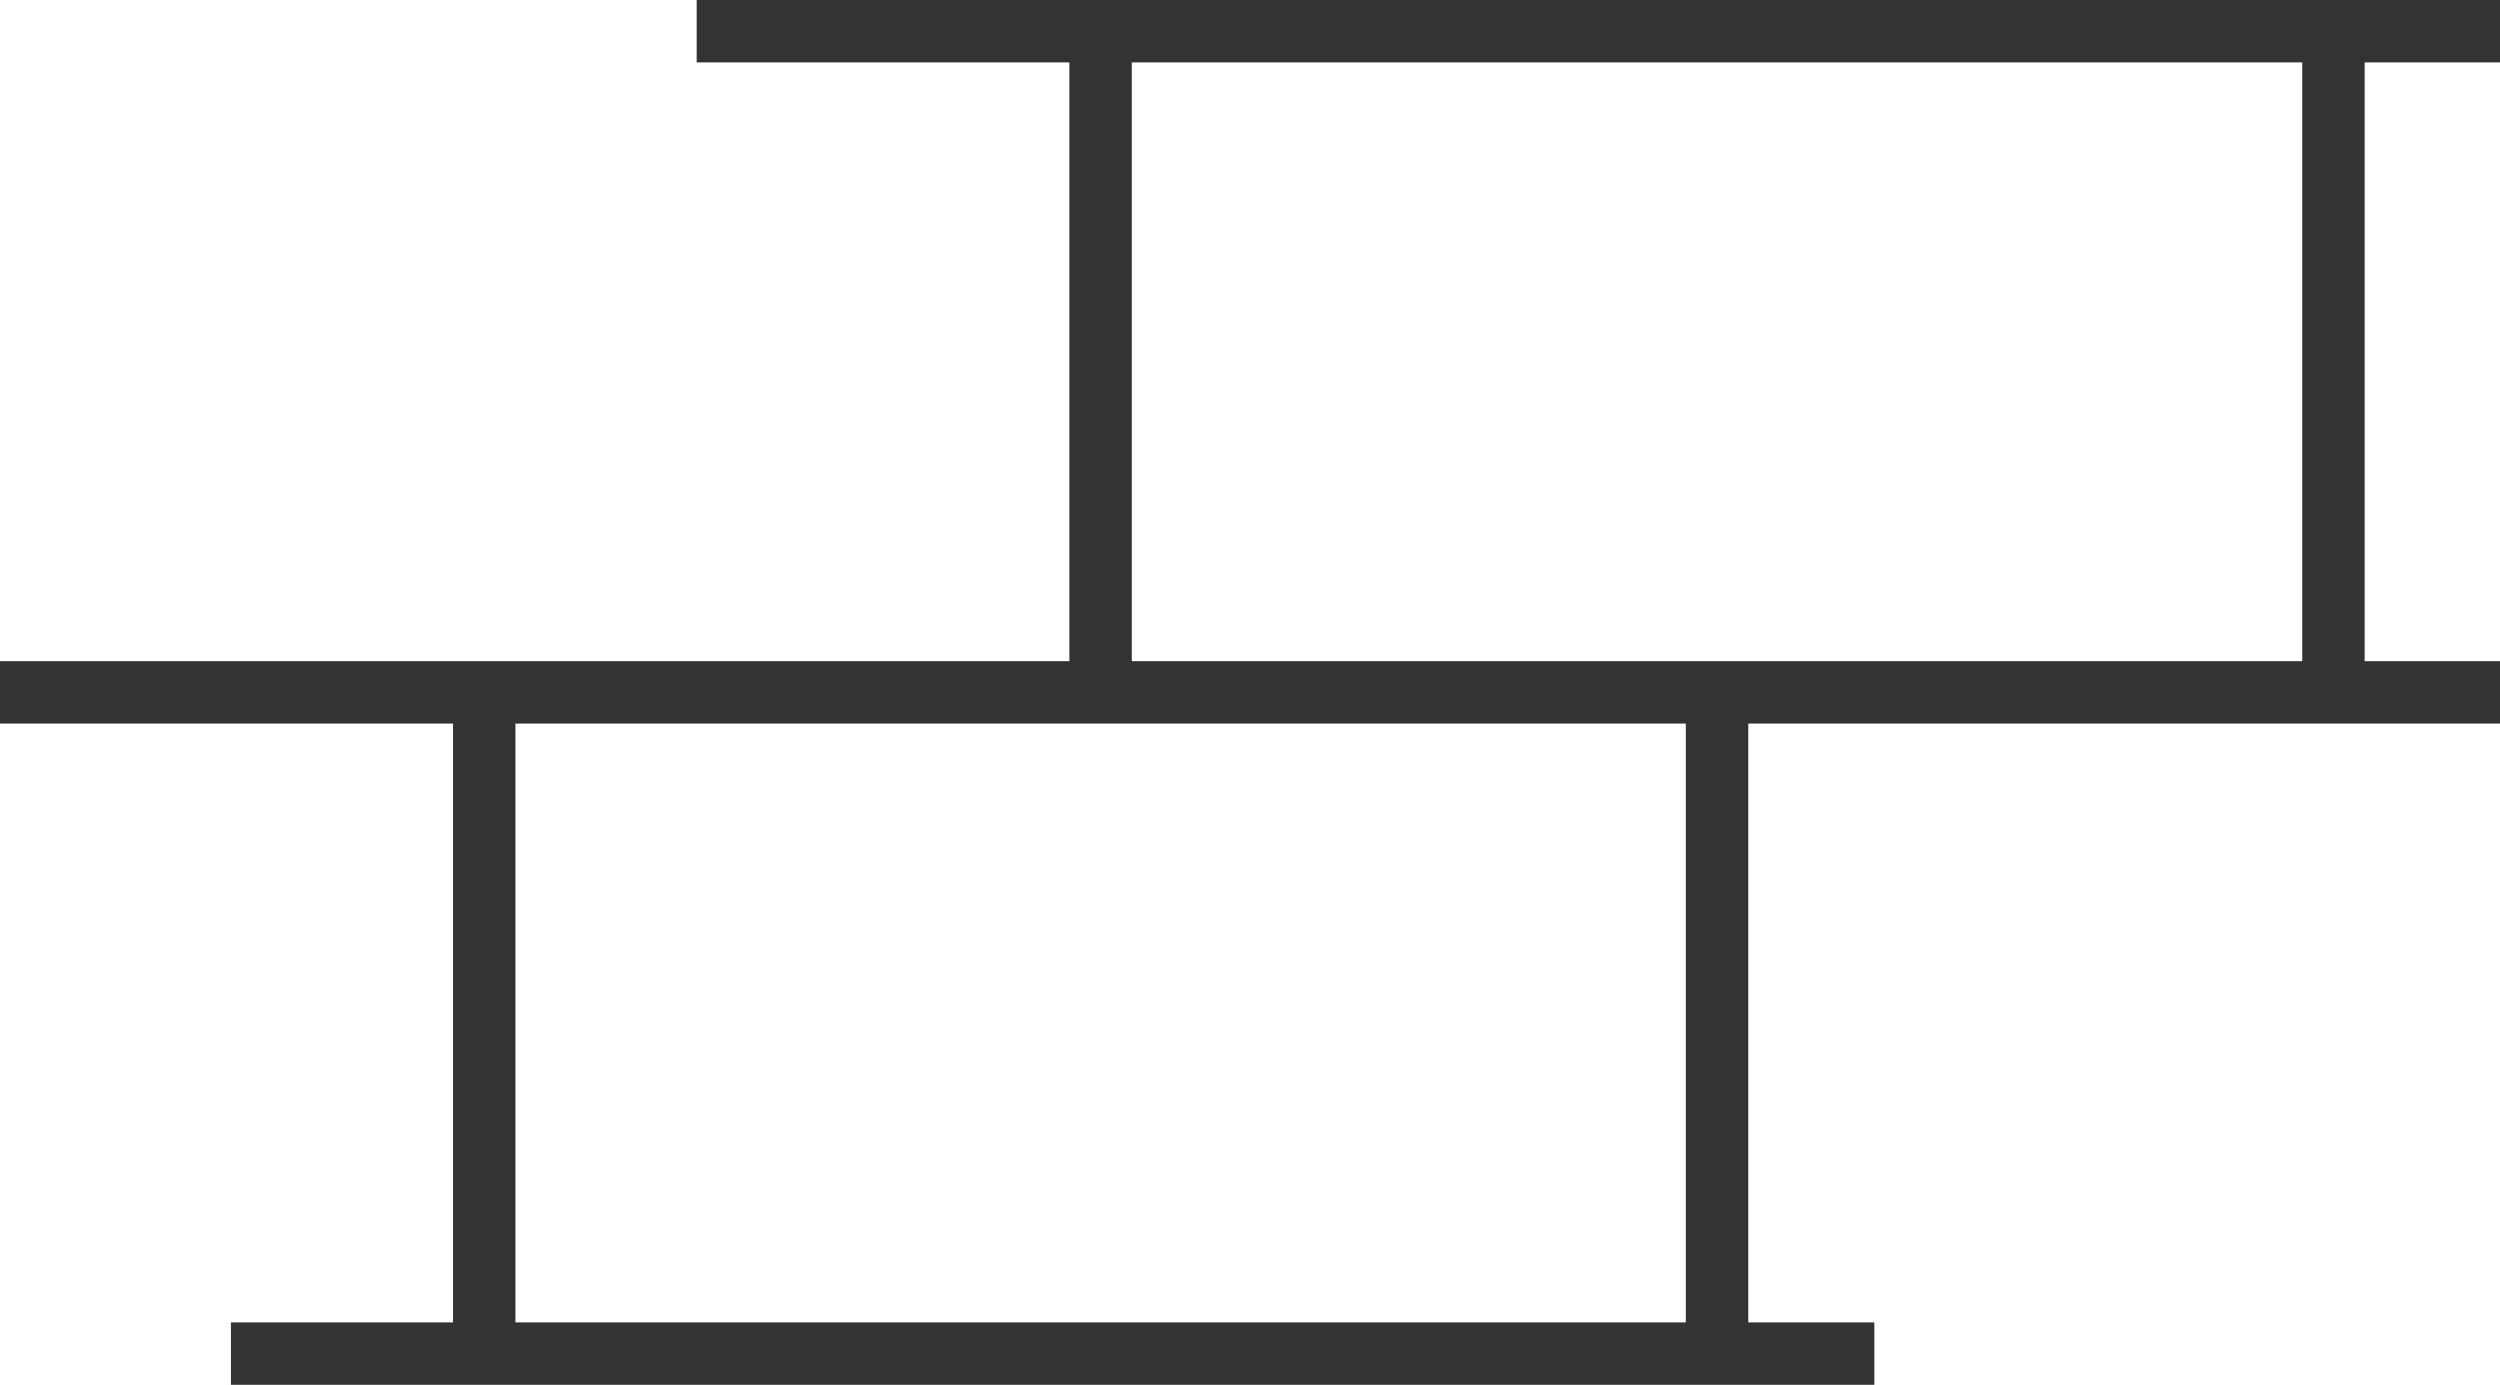
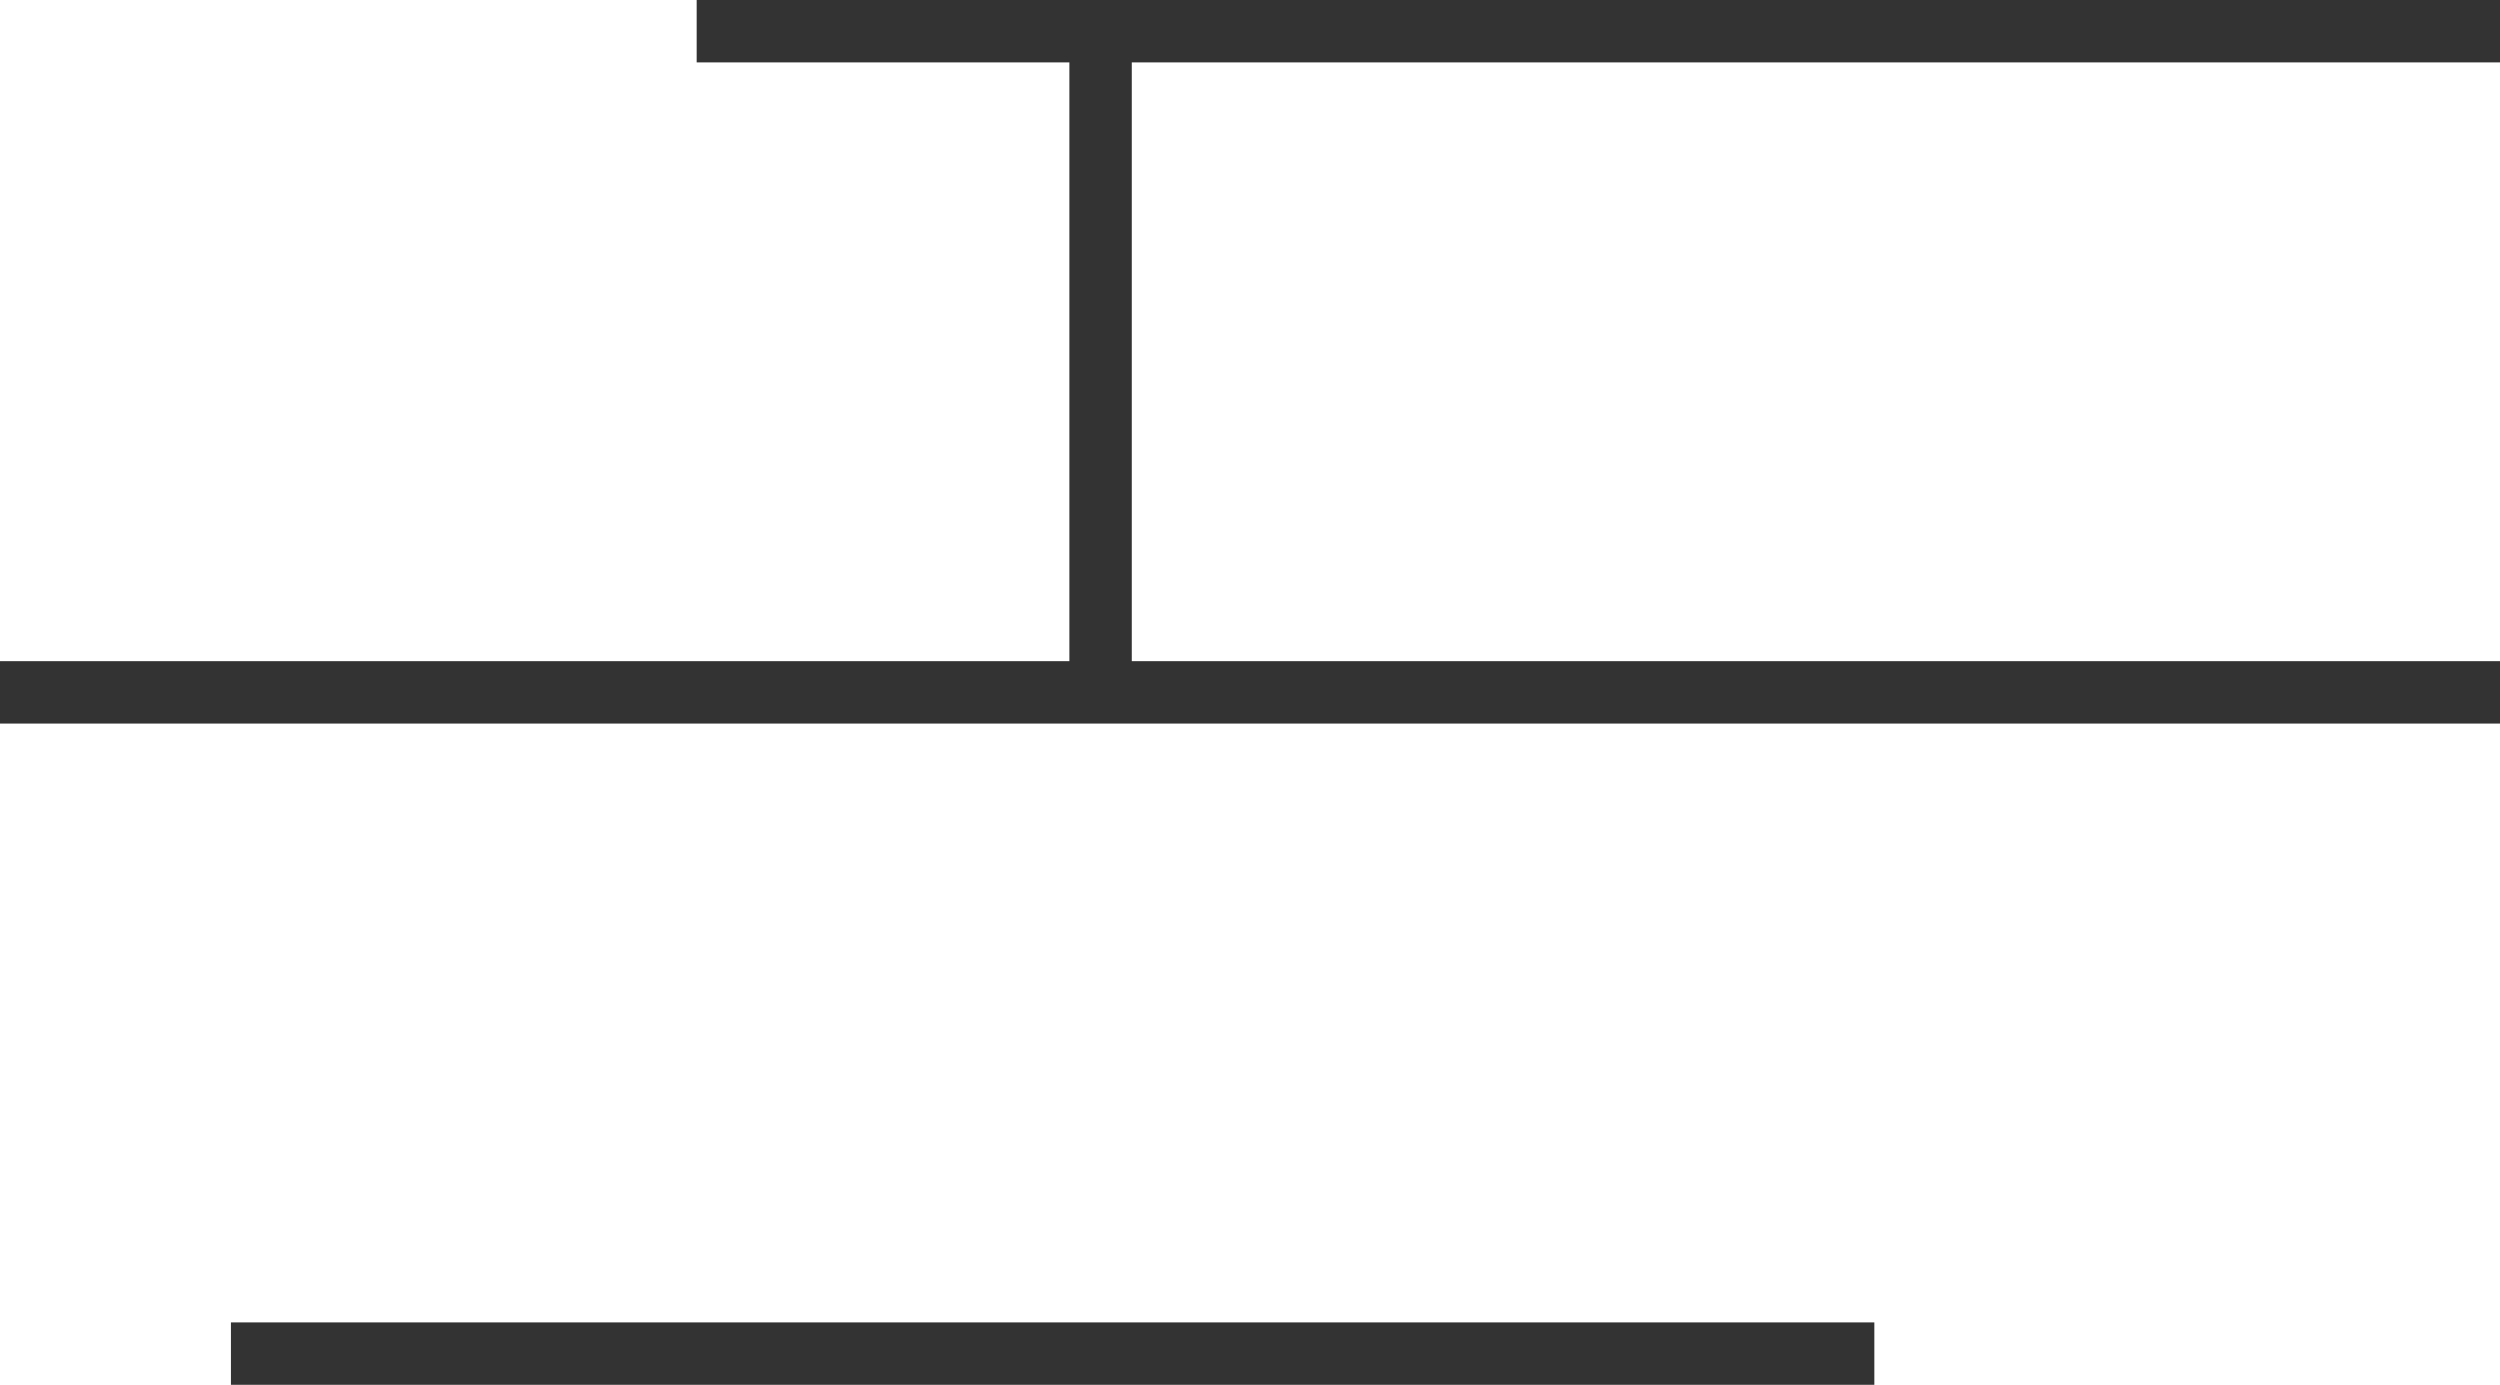
<svg xmlns="http://www.w3.org/2000/svg" id="Capa_1" data-name="Capa 1" viewBox="0 0 322.5 178.64">
  <defs>
    <style> .cls-1 { fill: #333; } </style>
  </defs>
  <title>Кирпич3</title>
  <g>
    <polyline class="cls-1" points="89.87 8.05 322.5 8.05 322.5 0 89.87 0" />
    <polyline class="cls-1" points="0 93.34 322.5 93.34 322.5 85.29 0 85.29" />
    <polyline class="cls-1" points="29.79 178.64 241.79 178.64 241.79 170.59 29.79 170.59" />
    <polyline class="cls-1" points="146 89.31 146 4.03 137.95 4.03 137.95 89.31" />
-     <polyline class="cls-1" points="305.04 89.31 305.04 4.03 296.99 4.03 296.99 89.31" />
-     <polyline class="cls-1" points="66.49 174.61 66.49 89.31 58.44 89.31 58.44 174.61" />
-     <polyline class="cls-1" points="225.53 174.61 225.53 89.31 217.47 89.31 217.47 174.61" />
  </g>
</svg>